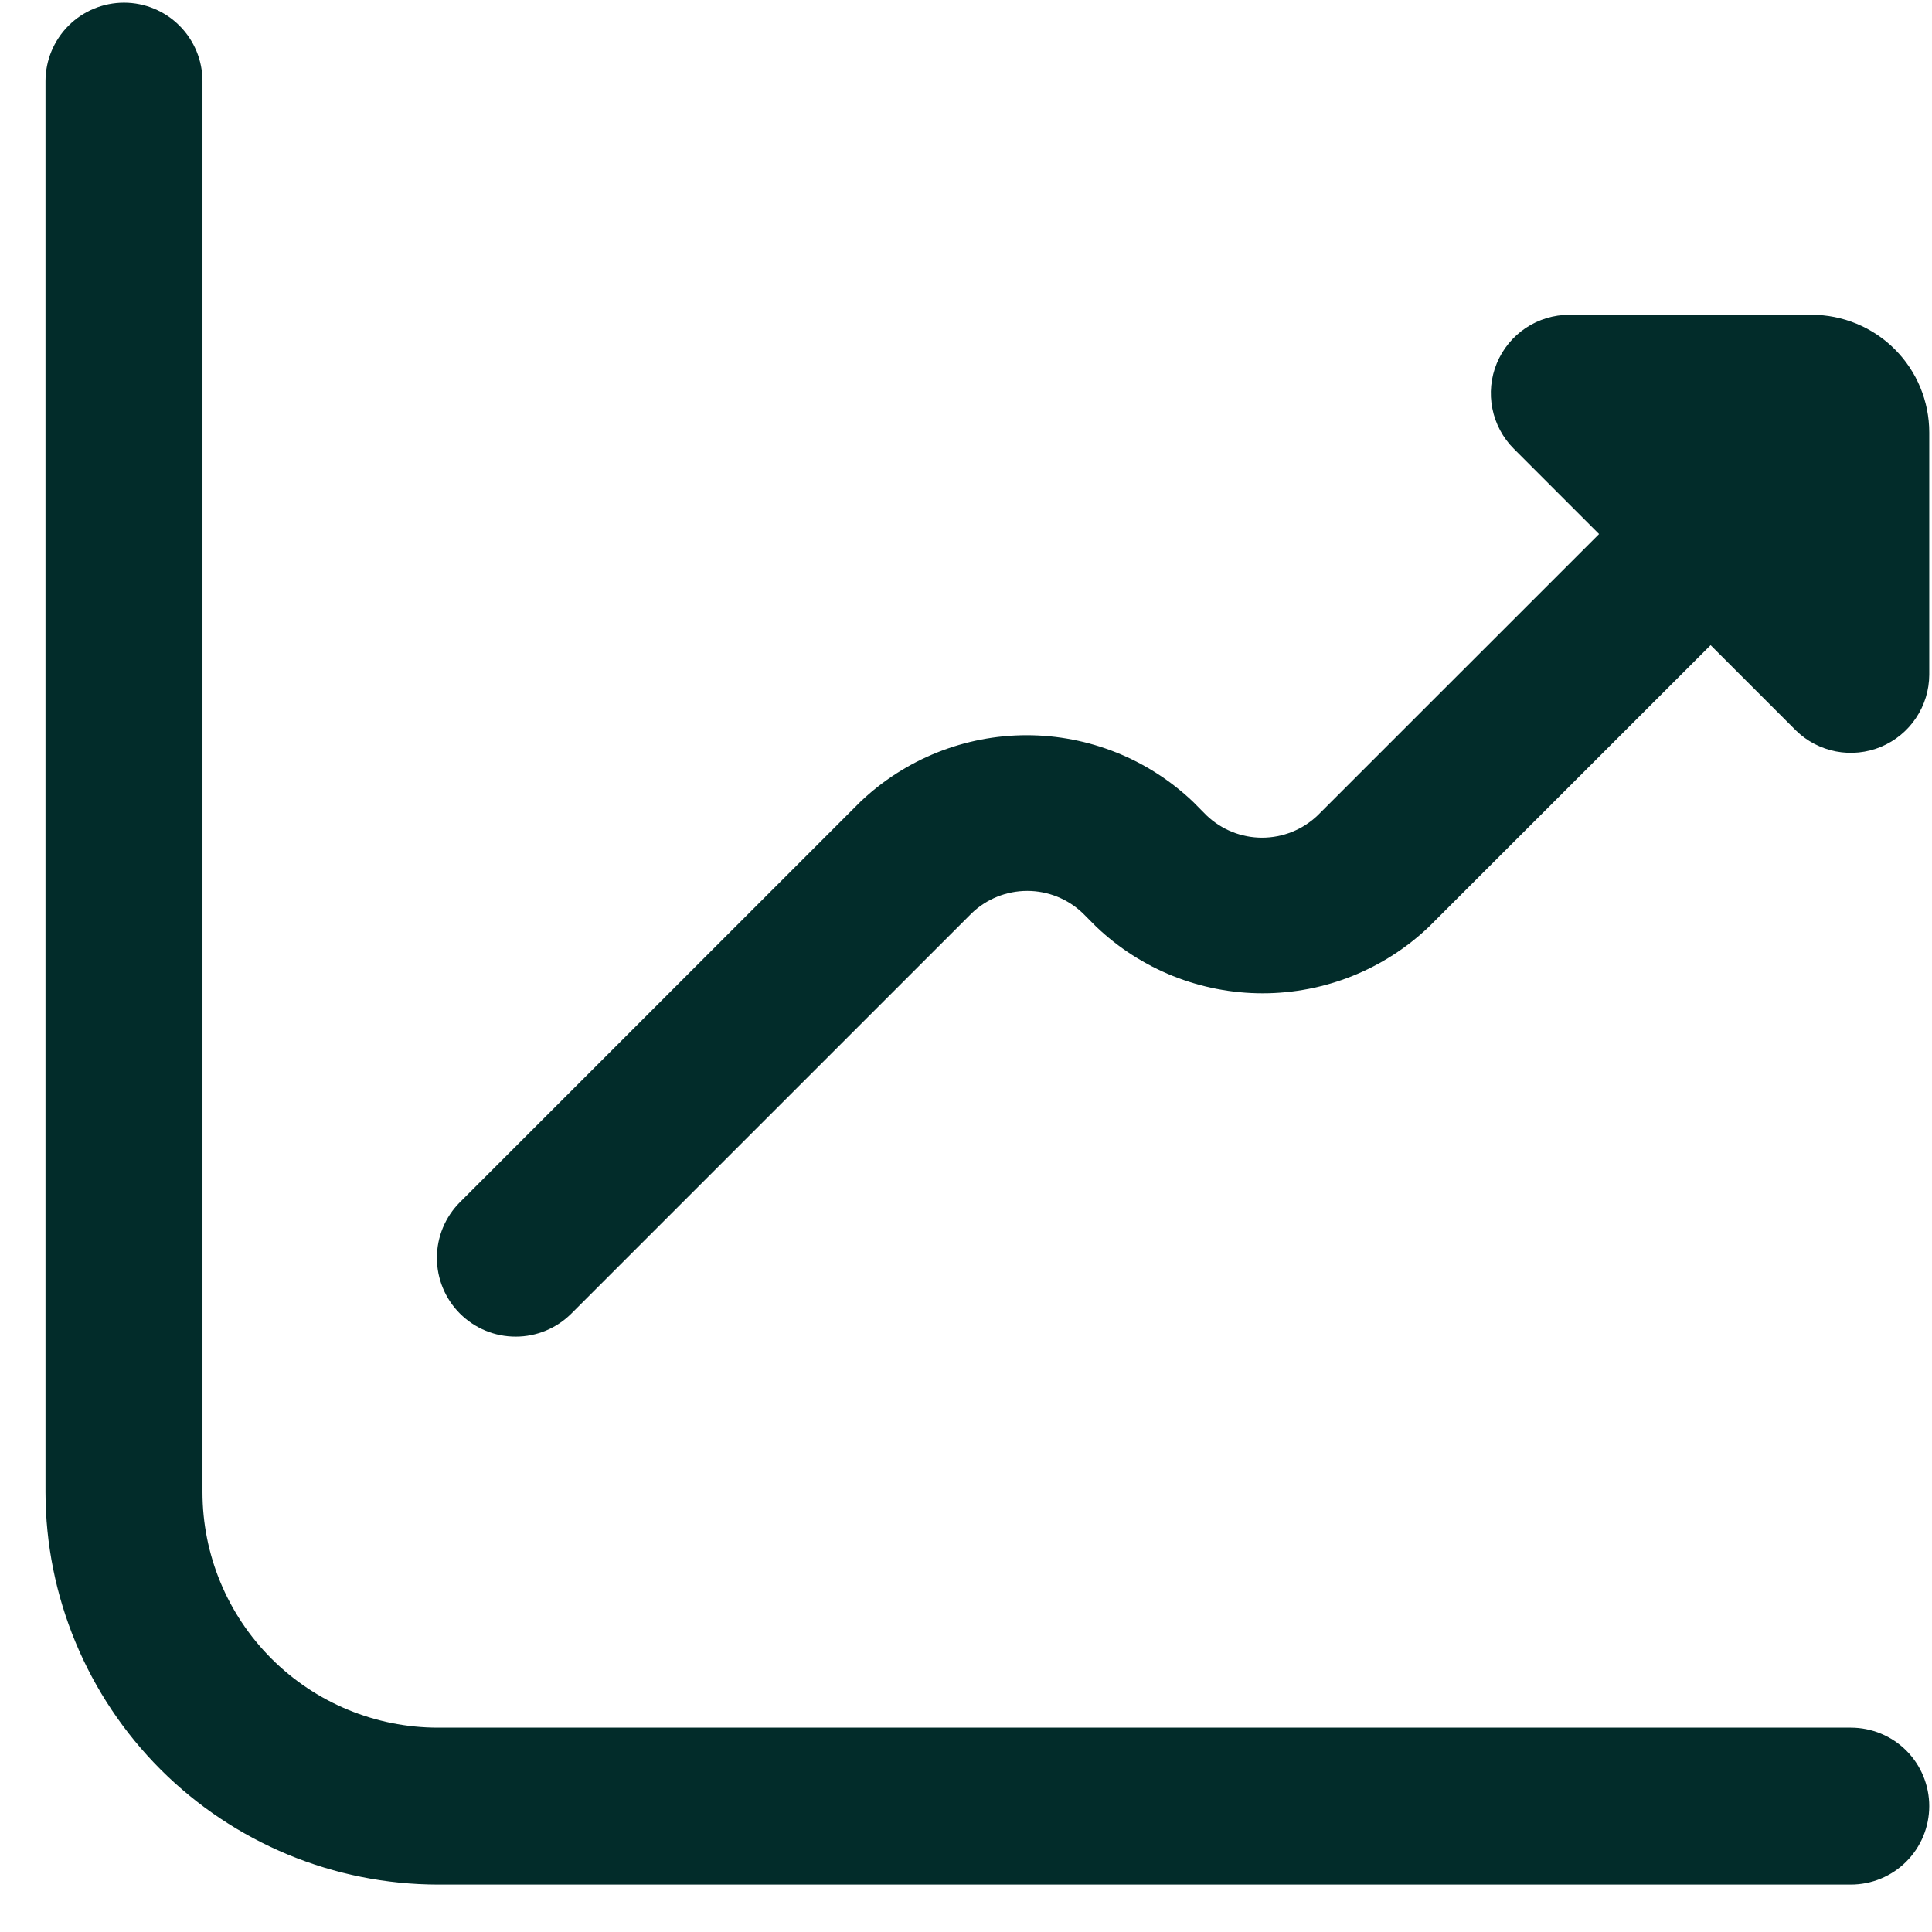
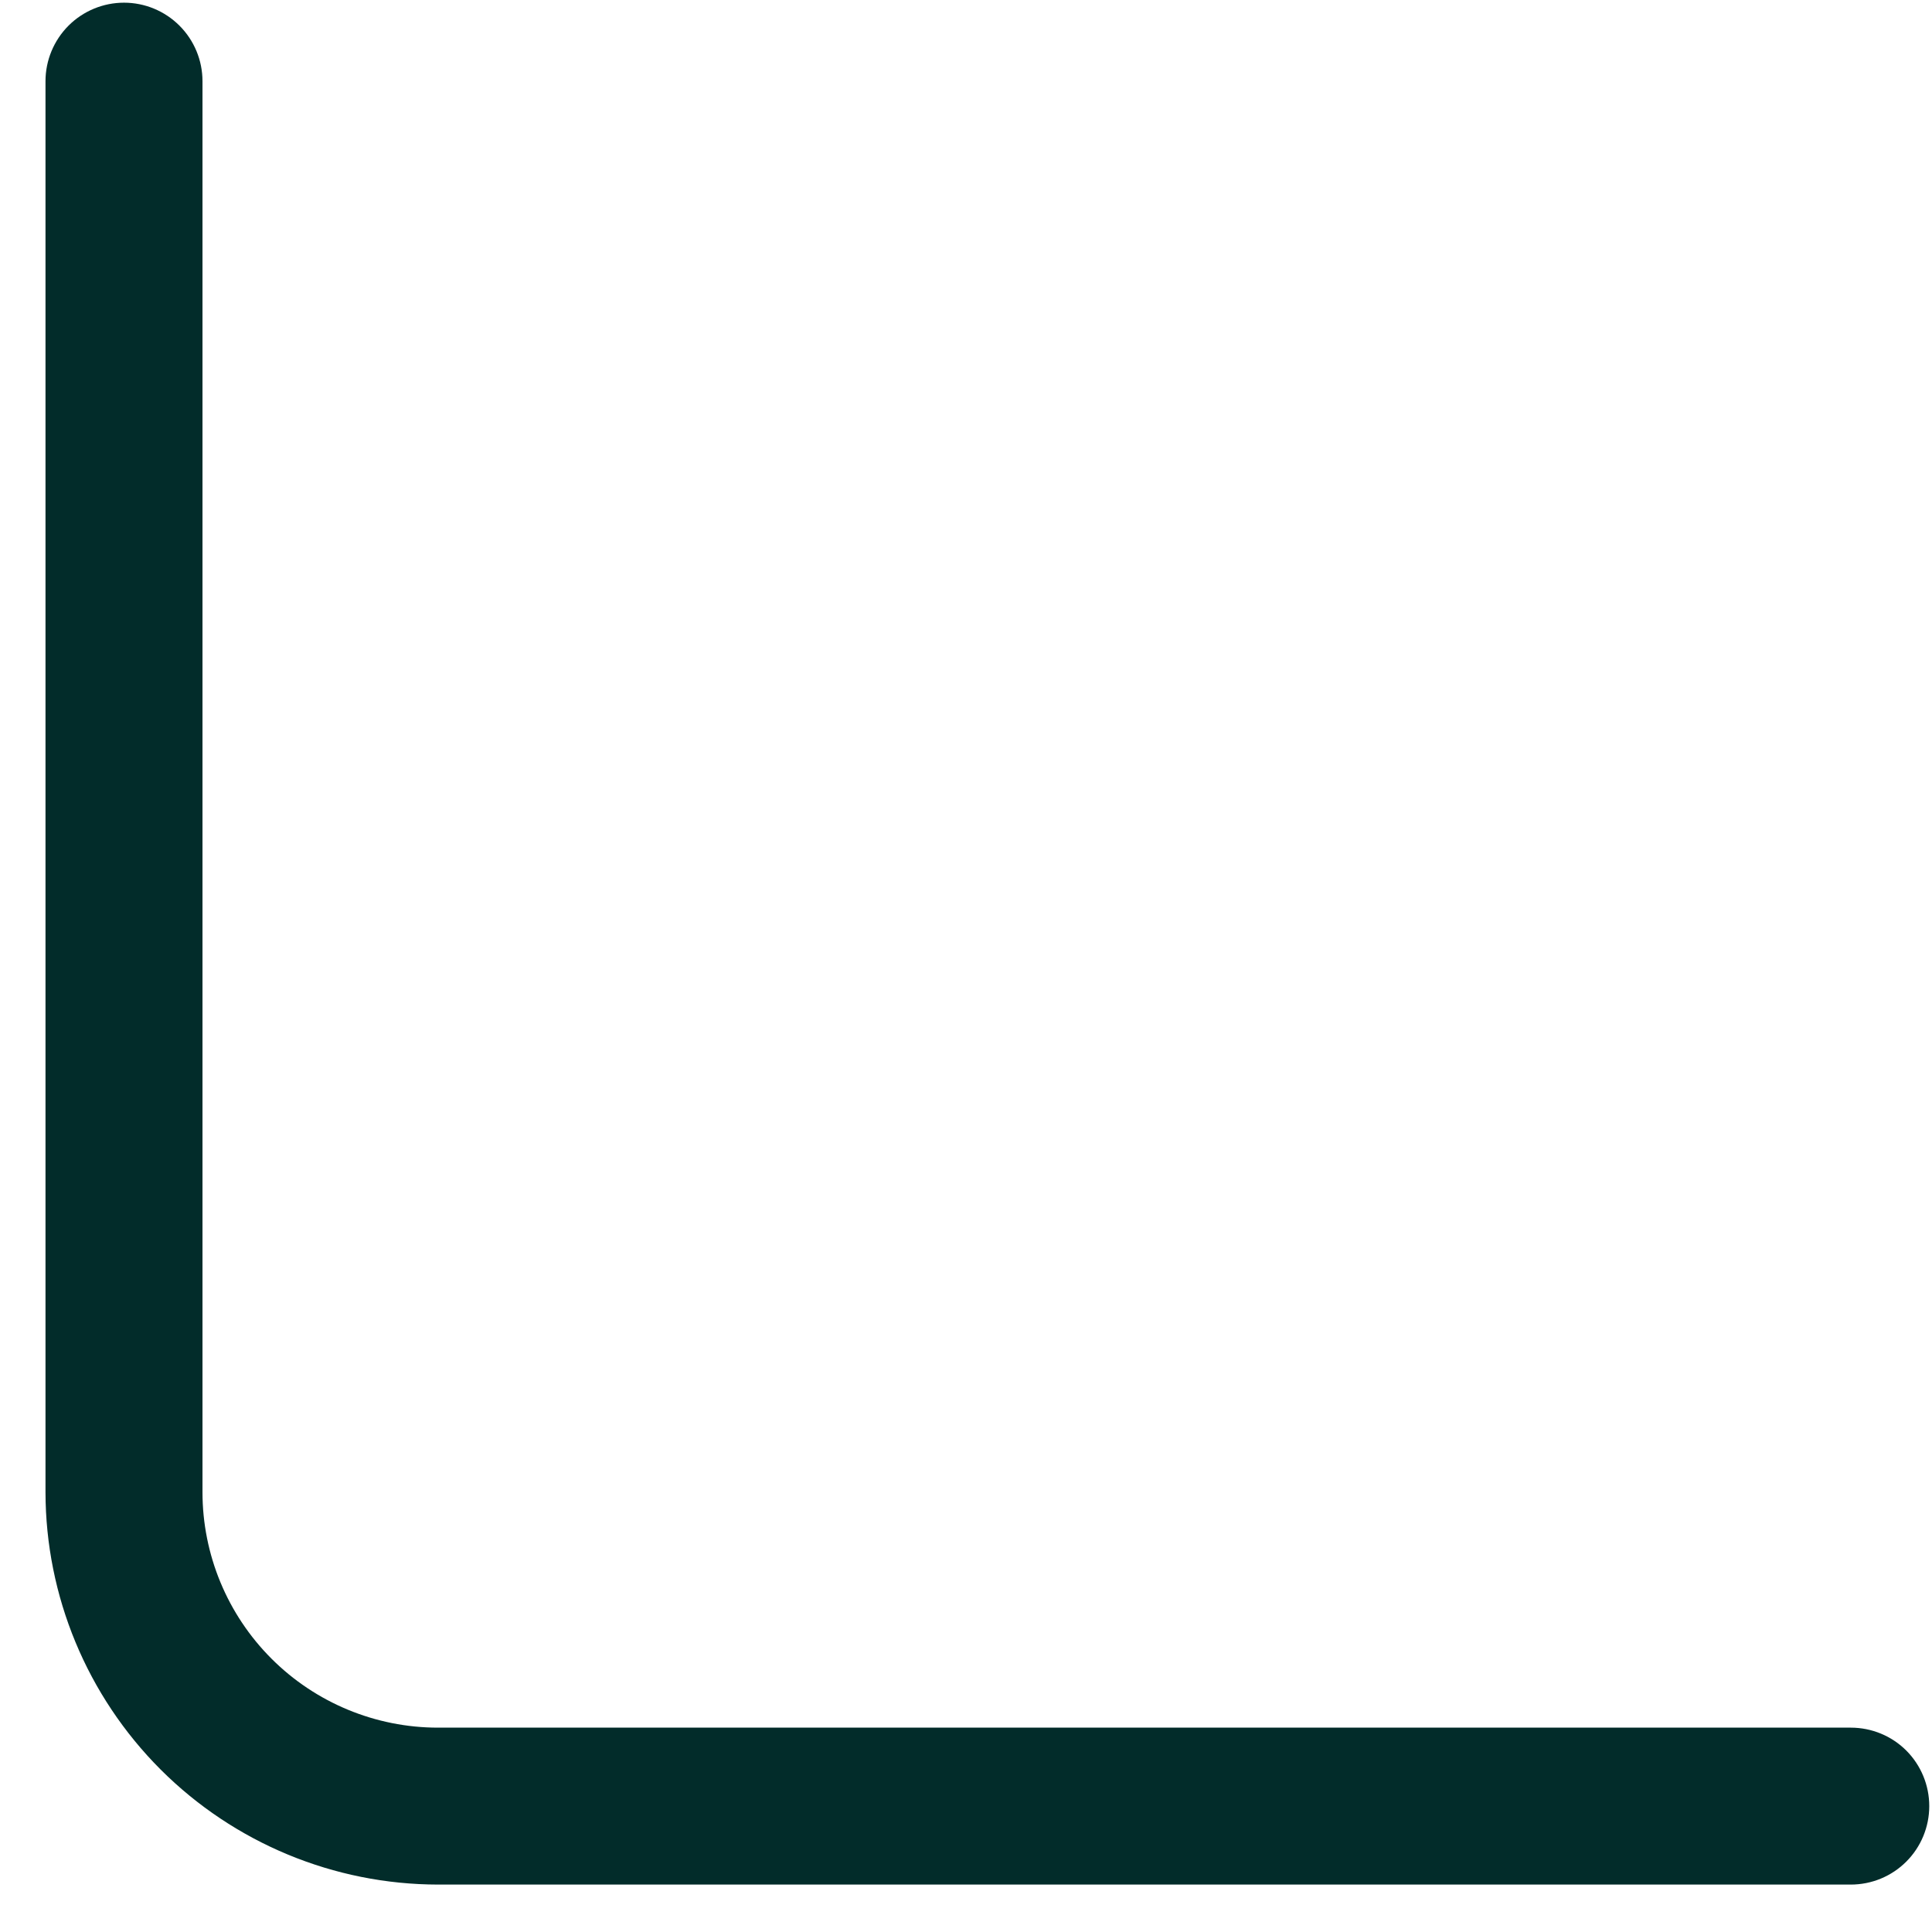
<svg xmlns="http://www.w3.org/2000/svg" width="31" height="31" viewBox="0 0 31 31" fill="none">
  <g clip-path="url(#clip0_69_1958)">
-     <path d="M29.067 5.051H25.181C24.932 5.051 24.688 5.125 24.481 5.263C24.274 5.402 24.113 5.598 24.017 5.829C23.922 6.059 23.897 6.312 23.946 6.556C23.994 6.8 24.114 7.025 24.29 7.201L25.658 8.569L21.142 13.084C20.902 13.313 20.583 13.441 20.251 13.441C19.919 13.441 19.6 13.313 19.36 13.084L19.146 12.868C18.426 12.181 17.469 11.797 16.474 11.797C15.479 11.797 14.522 12.181 13.802 12.868L7.379 19.291C7.142 19.529 7.01 19.85 7.01 20.185C7.011 20.52 7.144 20.842 7.381 21.078C7.619 21.315 7.94 21.448 8.276 21.447C8.611 21.447 8.932 21.313 9.169 21.076L15.592 14.653C15.831 14.423 16.151 14.295 16.483 14.295C16.815 14.295 17.134 14.423 17.374 14.653L17.588 14.868C18.308 15.555 19.265 15.938 20.26 15.938C21.255 15.938 22.212 15.555 22.931 14.868L27.448 10.352L28.816 11.72C28.992 11.893 29.216 12.01 29.459 12.057C29.702 12.104 29.953 12.078 30.182 11.983C30.41 11.887 30.606 11.727 30.743 11.521C30.881 11.316 30.955 11.074 30.956 10.827V6.94C30.956 6.439 30.758 5.959 30.403 5.604C30.049 5.25 29.568 5.051 29.067 5.051Z" fill="#022C2A" />
    <path d="M29.697 27.721H7.028C6.025 27.721 5.064 27.322 4.356 26.614C3.647 25.905 3.249 24.944 3.249 23.942V1.303C3.249 0.969 3.117 0.649 2.88 0.412C2.644 0.176 2.324 0.043 1.99 0.043C1.656 0.043 1.335 0.176 1.099 0.412C0.863 0.649 0.73 0.969 0.73 1.303L0.73 23.942C0.732 25.612 1.397 27.212 2.577 28.393C3.758 29.573 5.358 30.237 7.028 30.239H29.697C30.031 30.239 30.352 30.107 30.588 29.87C30.824 29.634 30.956 29.314 30.956 28.98C30.956 28.646 30.824 28.326 30.588 28.089C30.352 27.853 30.031 27.721 29.697 27.721Z" fill="#022C2A" />
  </g>
  <defs>
    <clipPath id="clip0_69_1958">
      <rect width="30.226" height="30.226" fill="white" transform="translate(0.73 0.043)" />
    </clipPath>
  </defs>
</svg>